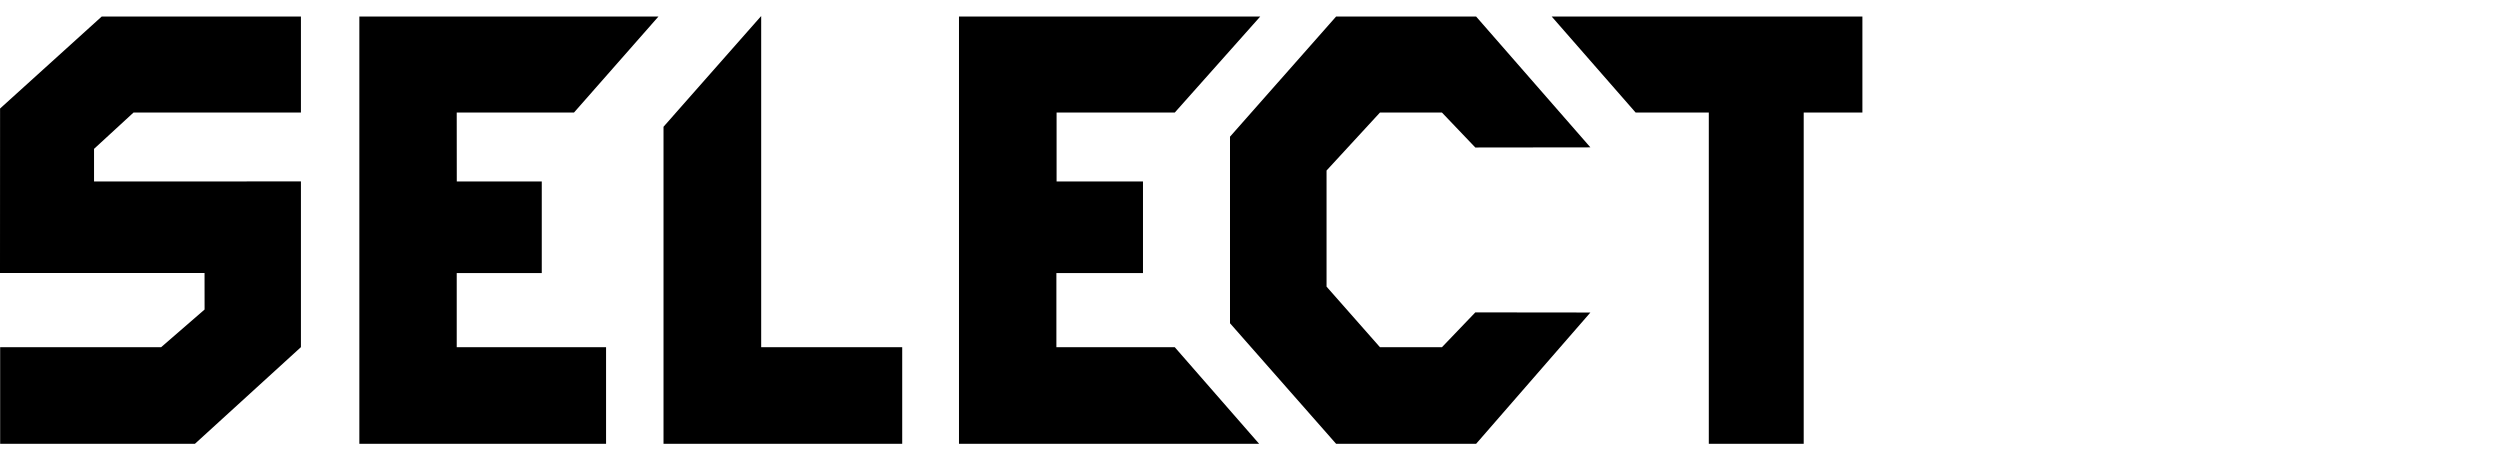
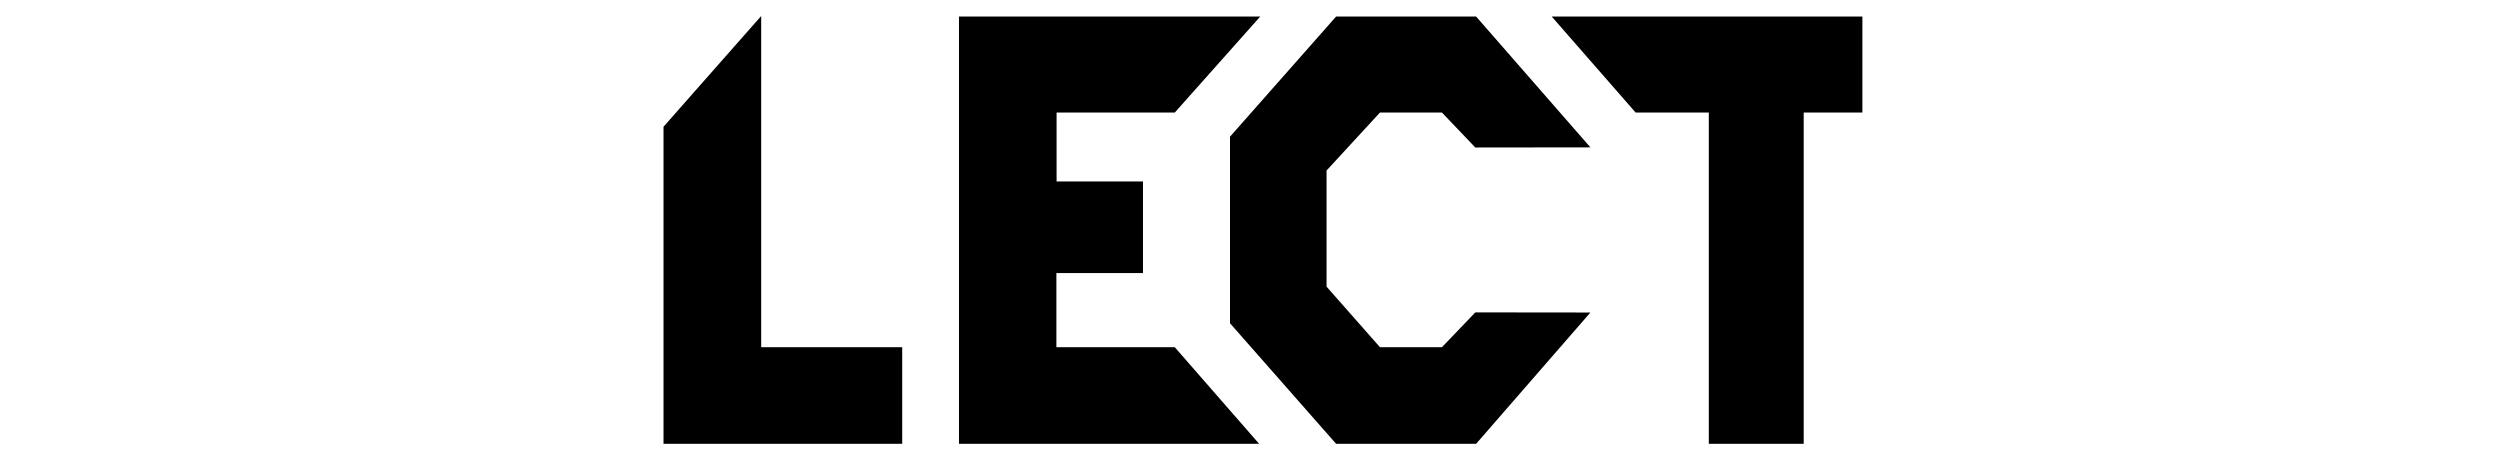
<svg xmlns="http://www.w3.org/2000/svg" version="1.1" id="Layer_1" x="0px" y="0px" width="337.041px" height="61.99px" viewBox="0 0 337.041 61.99" enable-background="new 0 0 337.041 61.99" xml:space="preserve">
-   <polygon points="88.77,2.229 77.382,15.175 61.574,15.175 61.582,24.466 73.039,24.466 73.039,36.814 61.574,36.814 61.574,46.808   81.707,46.808 81.707,59.833 48.446,59.833 48.446,2.229 " />
  <polygon points="102.62,2.158 102.62,46.808 121.633,46.808 121.633,59.833 89.453,59.833 89.453,17.089 " />
  <polygon points="251.082,2.229 251.082,15.175 243.169,15.175 243.169,59.833 230.375,59.833 230.375,15.175 220.513,15.175   209.194,2.229 " />
  <polygon points="169.901,2.229 158.378,15.175 142.445,15.175 142.445,24.466 154.093,24.466 154.093,36.814 142.419,36.814   142.419,46.808 158.378,46.808 169.753,59.833 129.287,59.833 129.287,2.229 " />
  <polygon points="178.841,22.99 186.039,15.175 194.399,15.175 198.897,19.886 214.412,19.867 199.005,2.229 180.13,2.229   165.824,18.427 165.824,43.578 180.13,59.833 199.005,59.833 214.412,42.132 198.897,42.115 194.399,46.808 186.039,46.808   178.841,38.642 " />
-   <polygon points="40.57,2.229 40.57,15.175 17.999,15.175 12.678,20.068 12.678,24.466 40.57,24.458 40.57,46.8 26.277,59.833   0.021,59.833 0.021,46.808 21.723,46.808 27.581,41.729 27.576,36.806 0,36.806 0.009,14.63 13.712,2.229 " />
</svg>